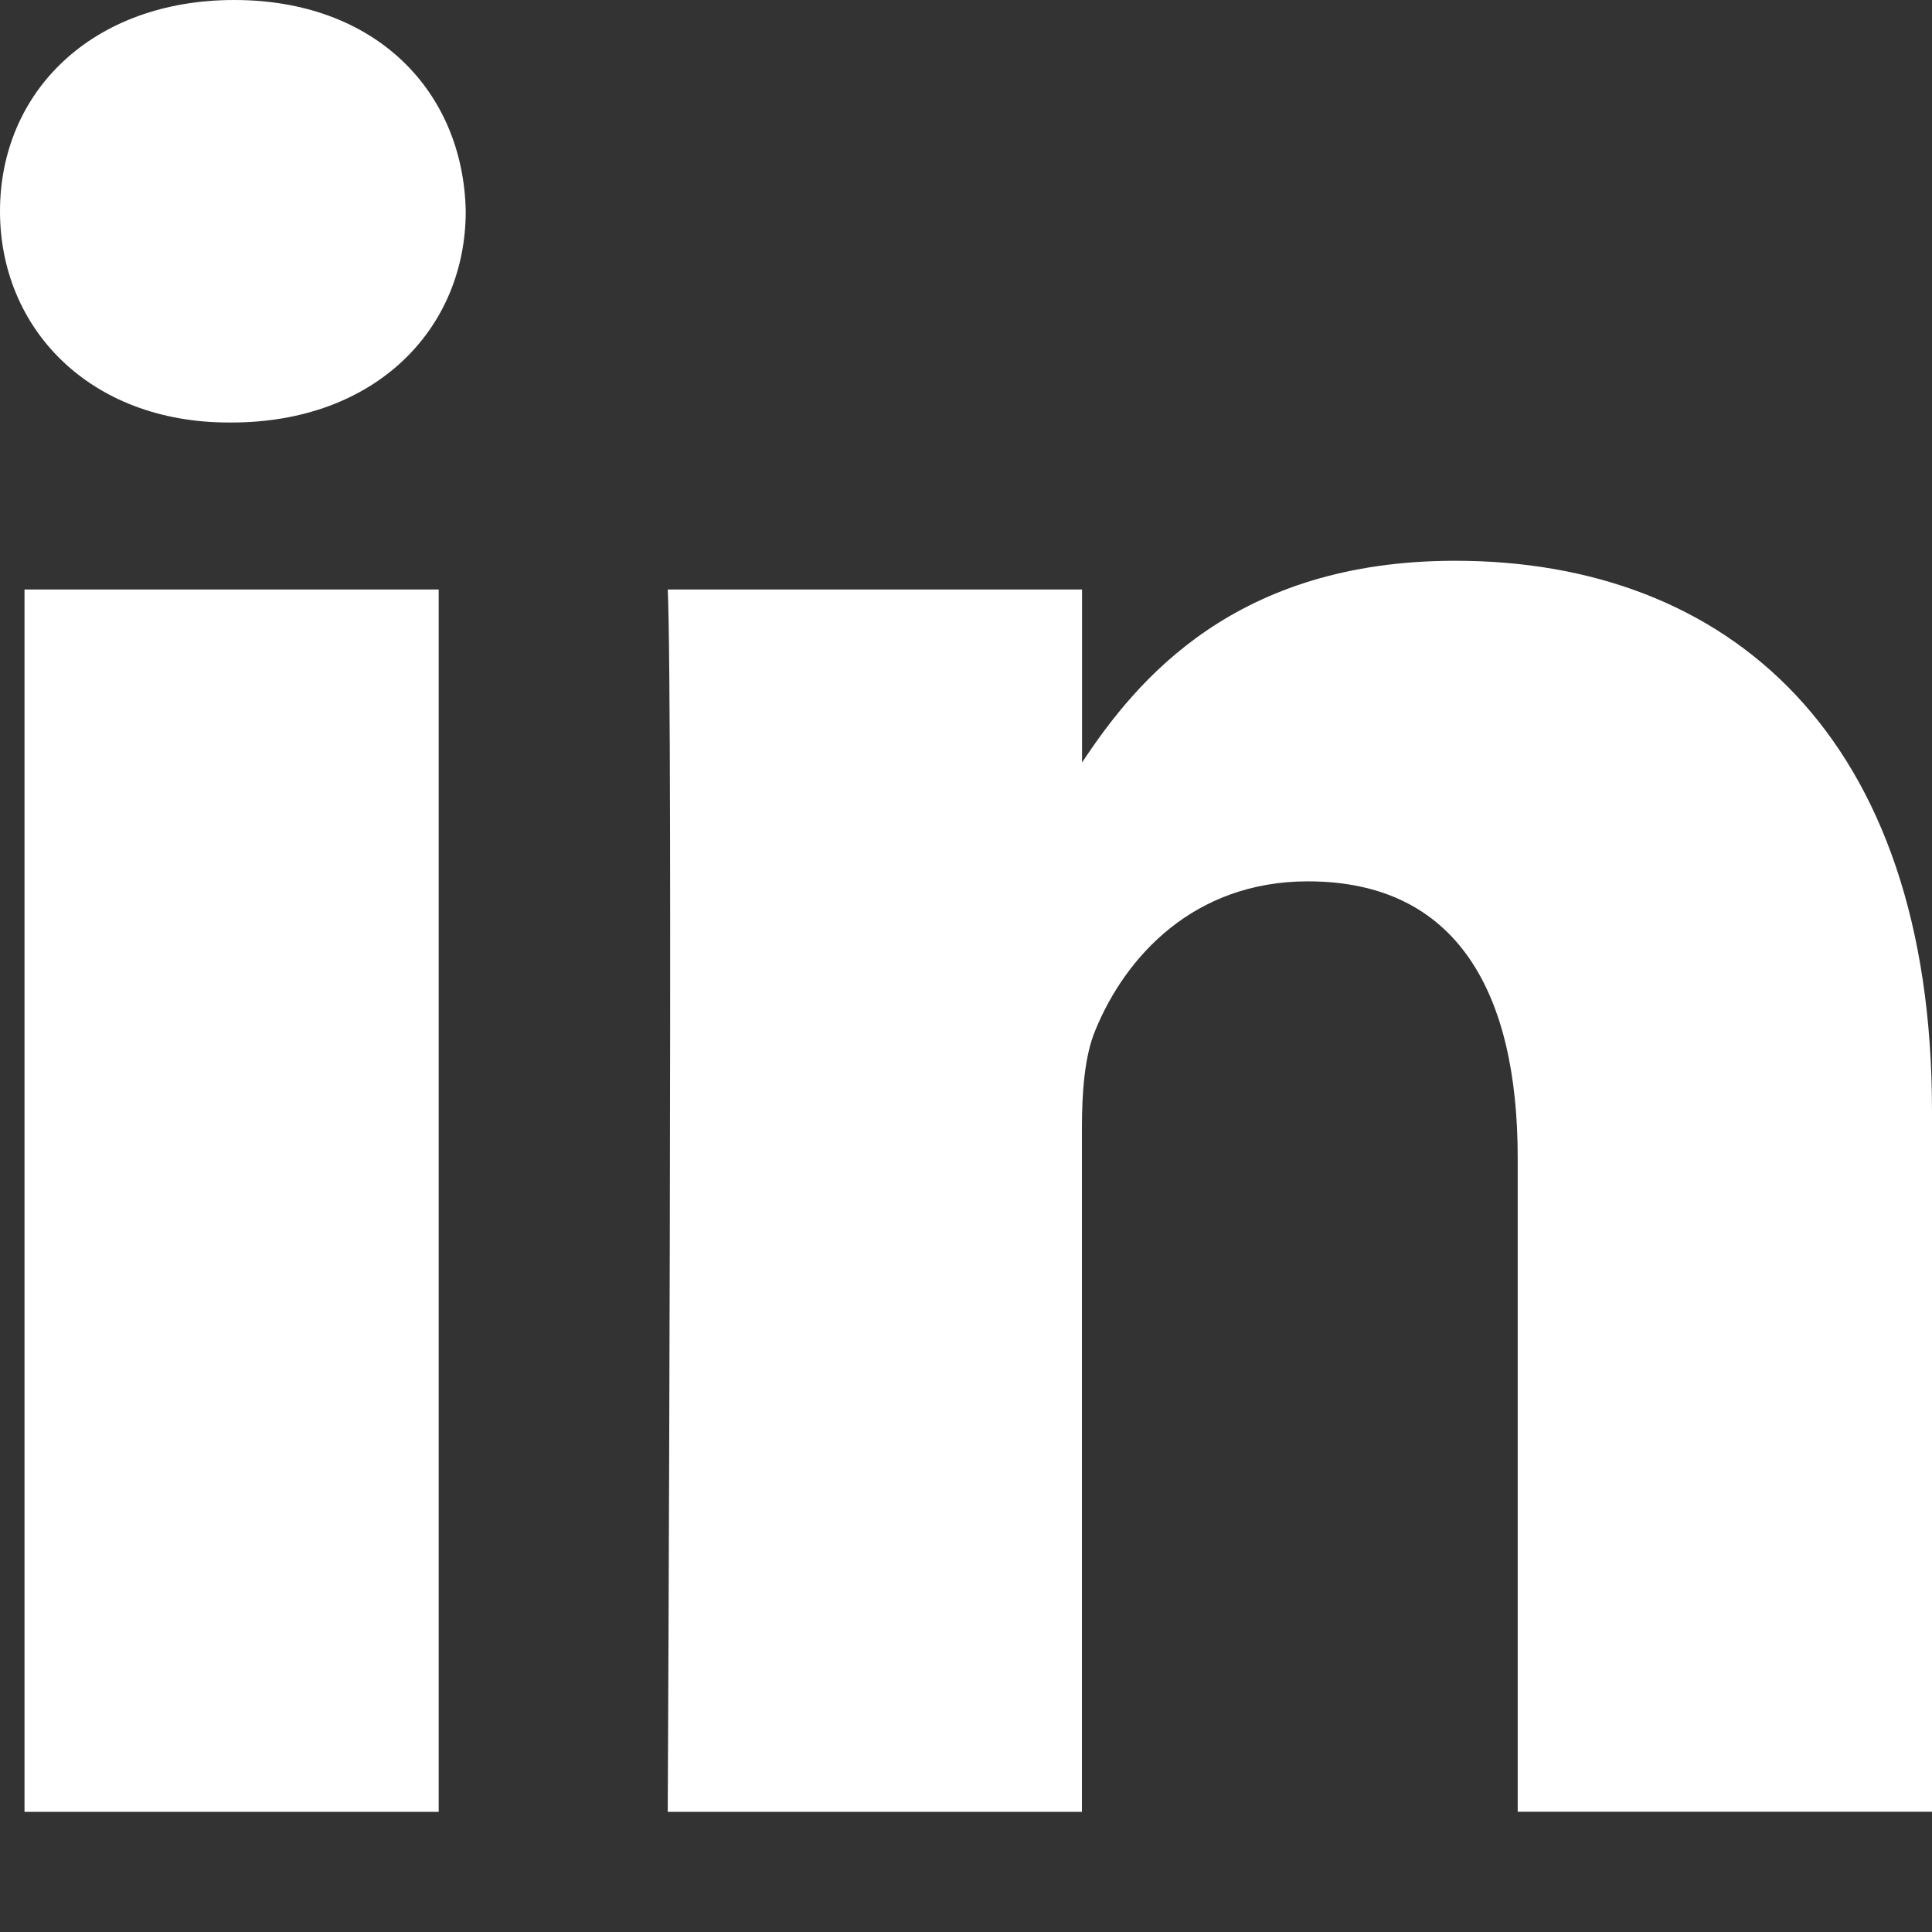
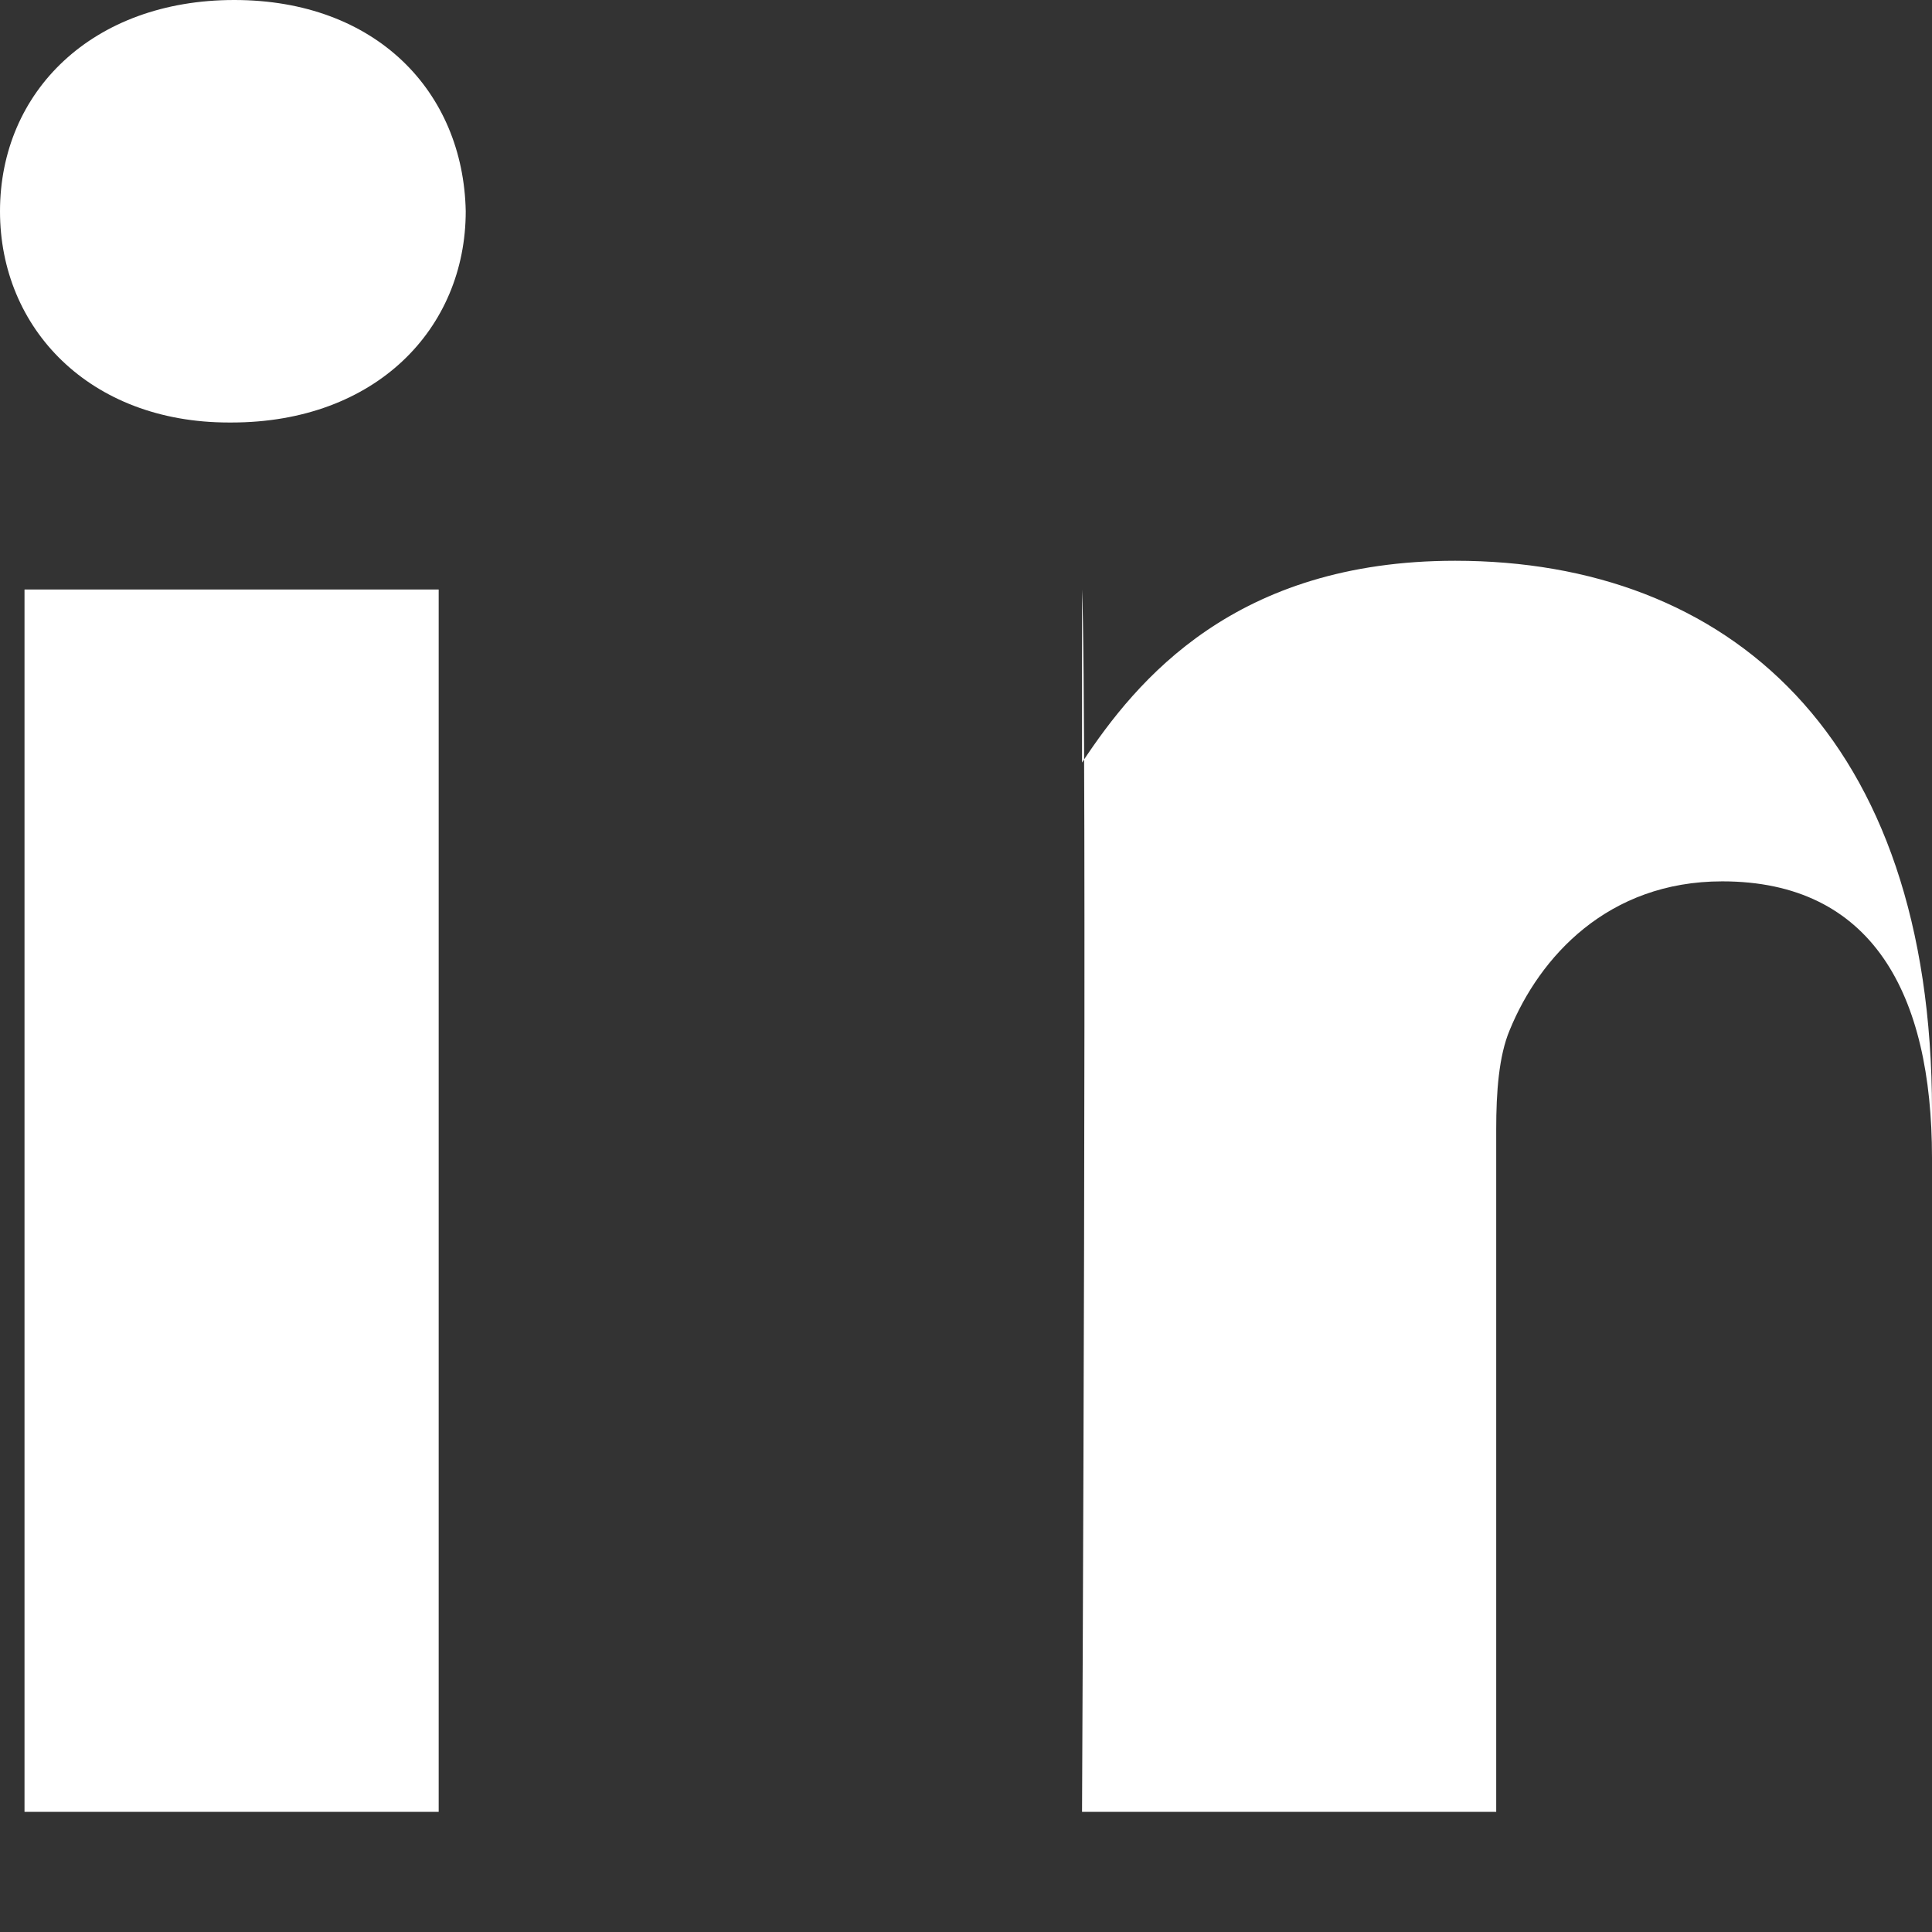
<svg xmlns="http://www.w3.org/2000/svg" width="16" height="16" viewBox="0 0 16 16" fill="none">
  <rect x="0" y="0" width="16" height="16" fill="#333333" stroke="none" />
-   <path fill-rule="evenodd" clip-rule="evenodd" d="M3.633 15.005V4.882H.203v10.123h3.43zm12.367 0V9.2c0-3.11-1.692-4.556-3.949-4.556-1.82 0-2.635.982-3.09 1.671V4.882H5.53c.045.95 0 10.123 0 10.123h3.43V9.35c0-.302.021-.605.112-.82.248-.605.812-1.231 1.76-1.231 1.24 0 1.737.928 1.737 2.289v5.416H16zM1.94 0C.767 0 0 .757 0 1.75c0 .971.743 1.749 1.895 1.749h.022c1.196 0 1.94-.778 1.94-1.75C3.837.758 3.114 0 1.94 0z" fill="#fff" />
+   <path fill-rule="evenodd" clip-rule="evenodd" d="M3.633 15.005V4.882H.203v10.123h3.43zm12.367 0V9.2c0-3.11-1.692-4.556-3.949-4.556-1.82 0-2.635.982-3.09 1.671V4.882c.045.95 0 10.123 0 10.123h3.43V9.35c0-.302.021-.605.112-.82.248-.605.812-1.231 1.76-1.231 1.24 0 1.737.928 1.737 2.289v5.416H16zM1.94 0C.767 0 0 .757 0 1.75c0 .971.743 1.749 1.895 1.749h.022c1.196 0 1.94-.778 1.94-1.75C3.837.758 3.114 0 1.94 0z" fill="#fff" />
</svg>